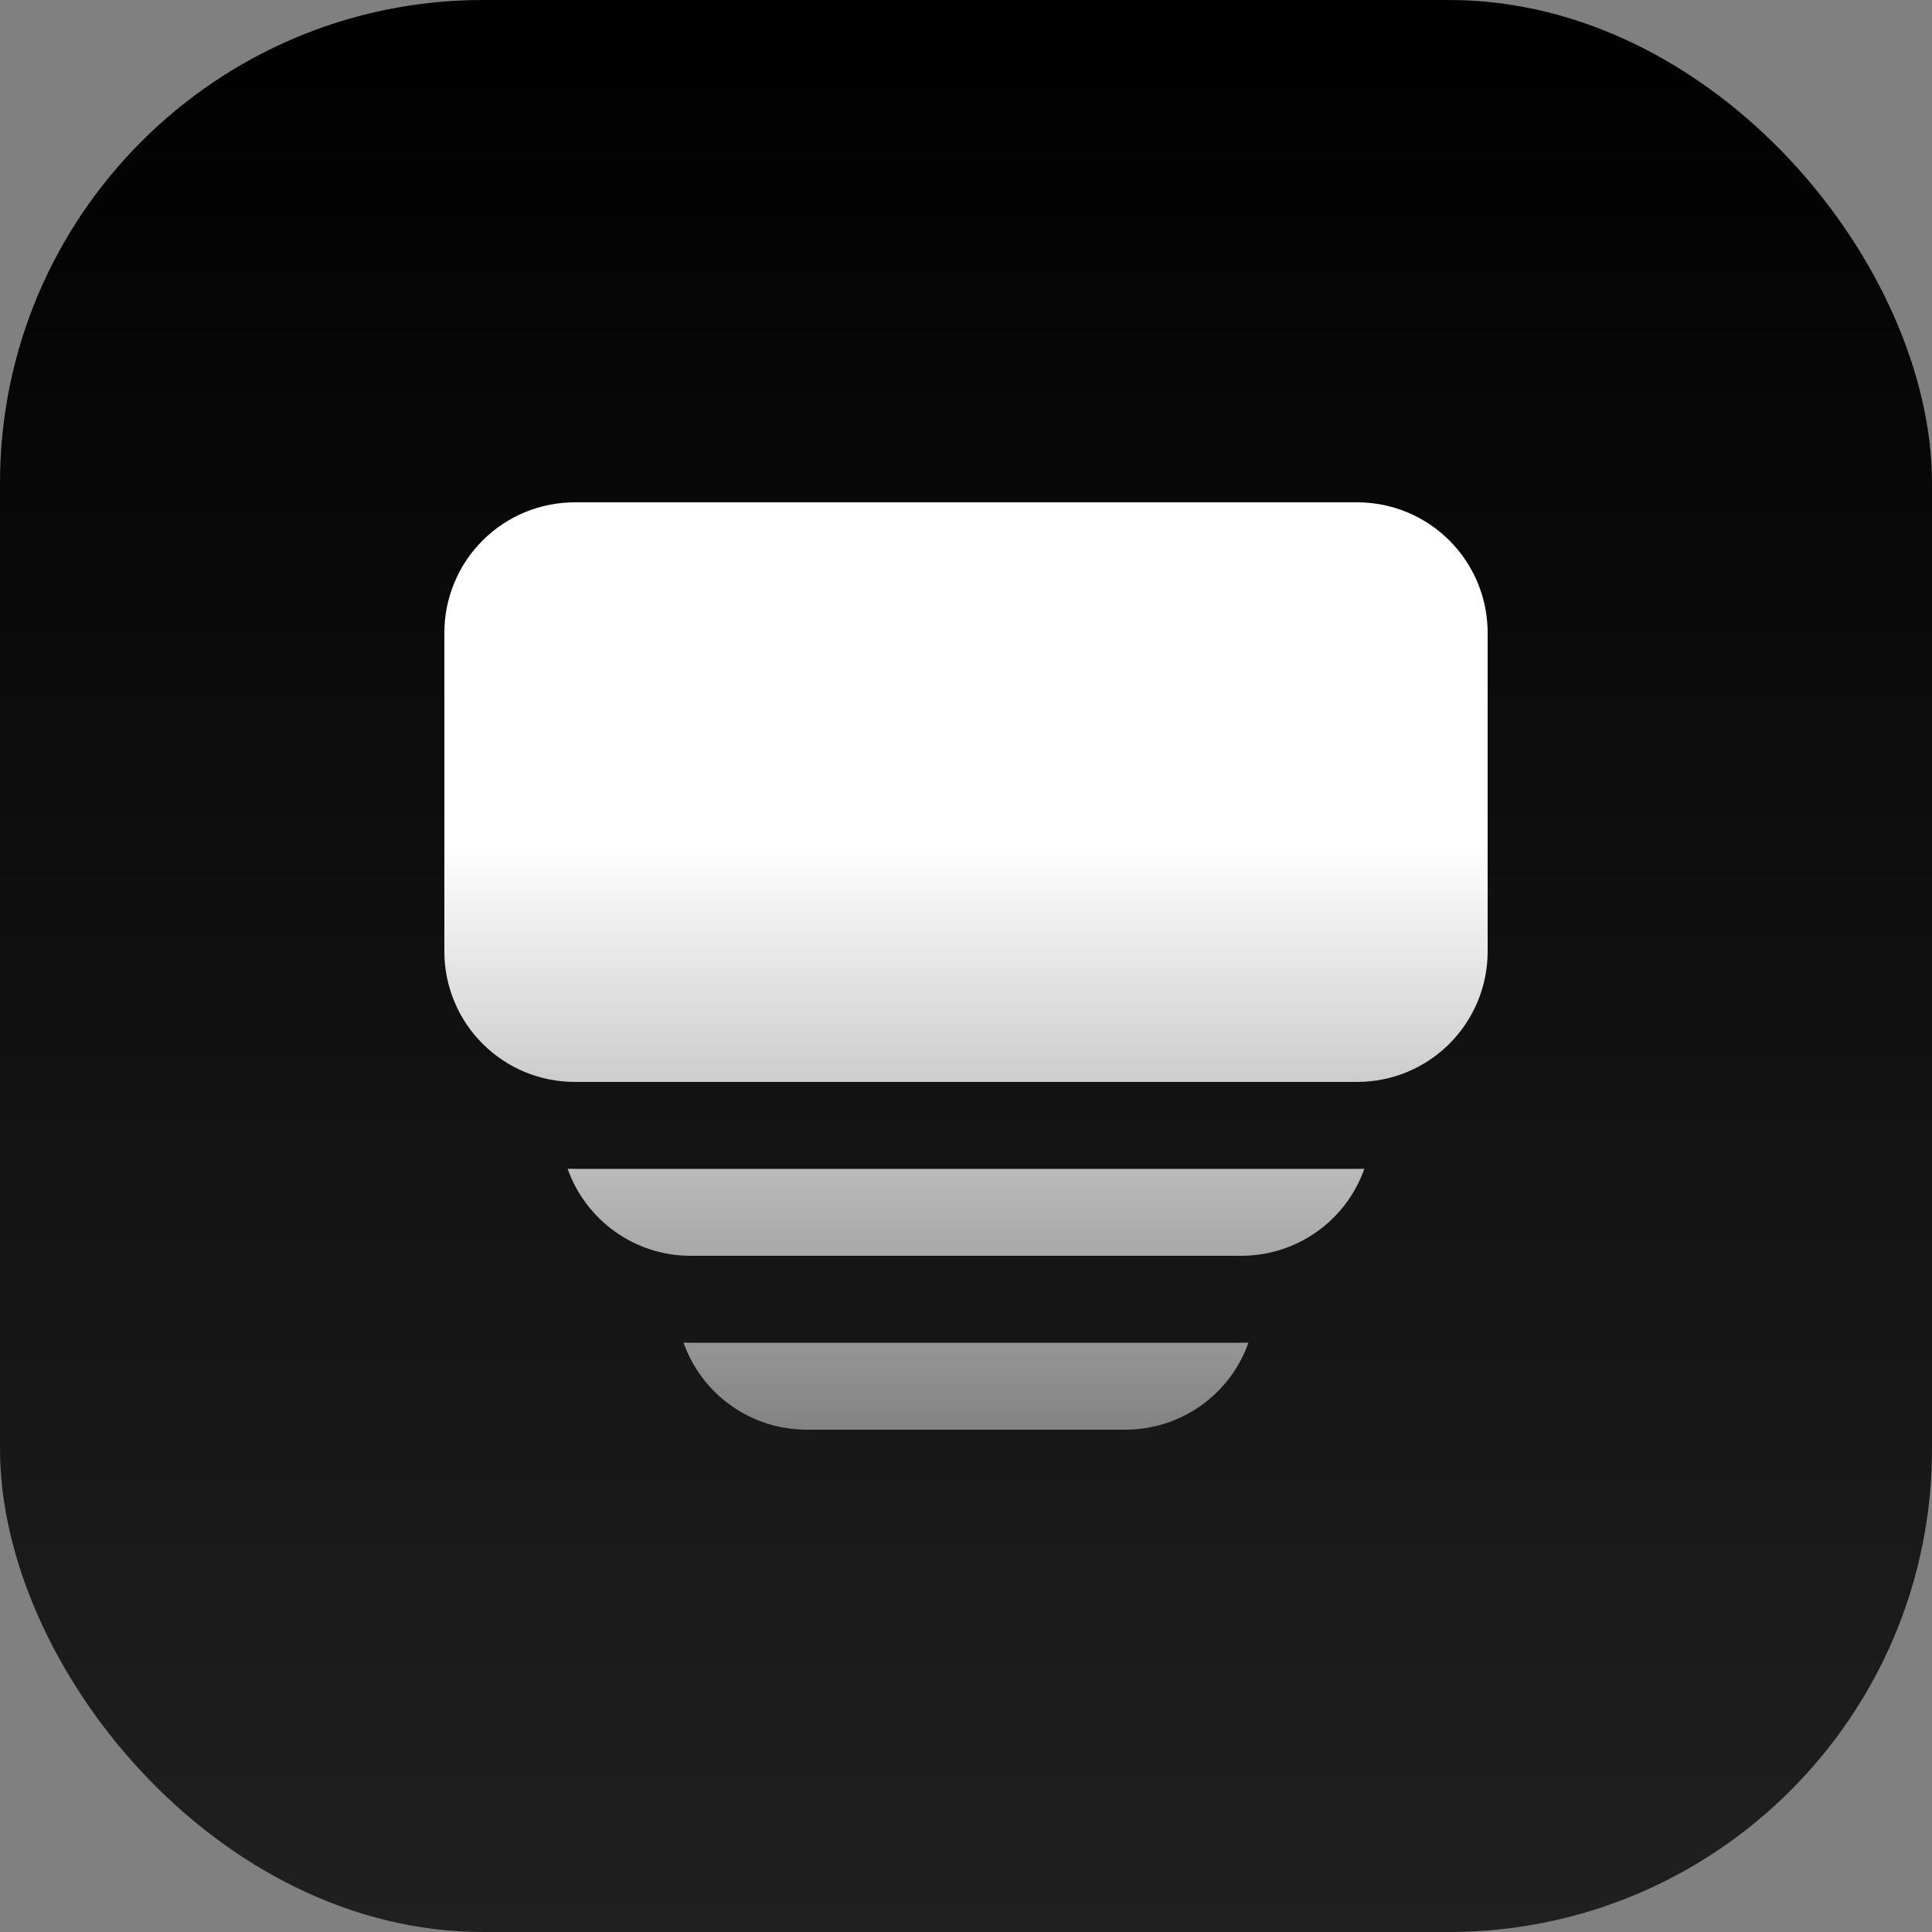
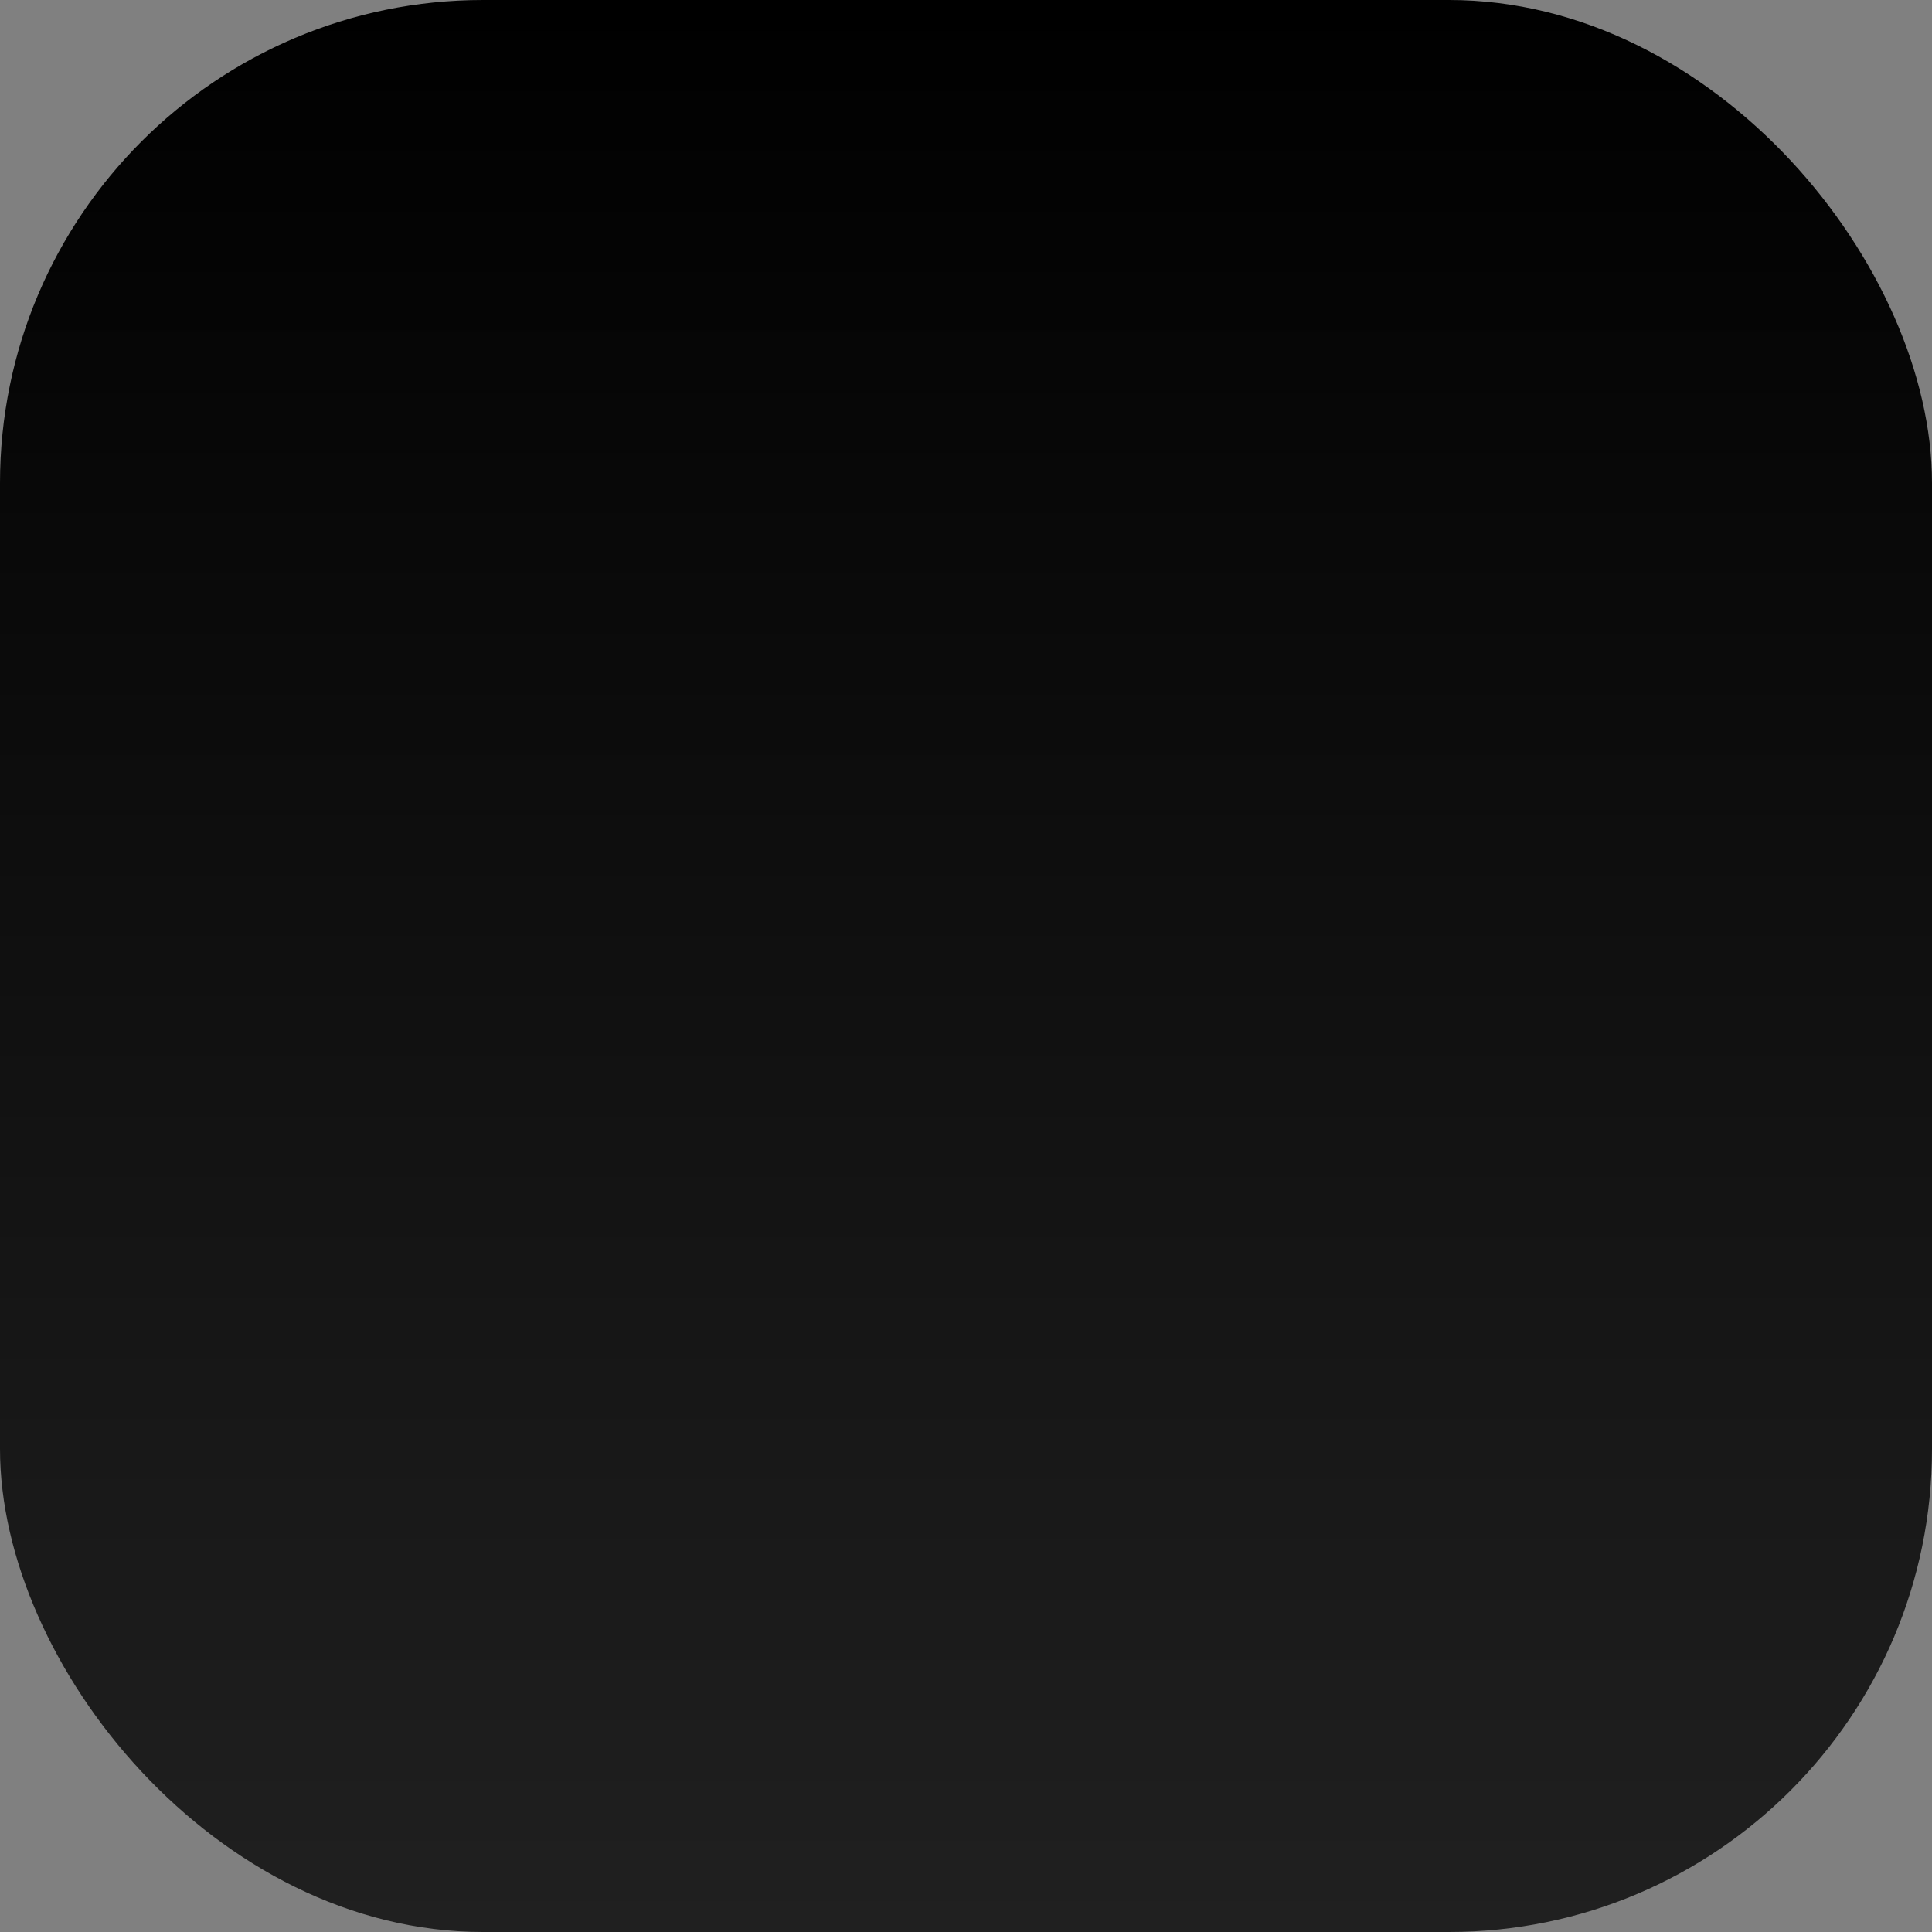
<svg xmlns="http://www.w3.org/2000/svg" width="40" height="40" viewBox="0 0 40 40" fill="none">
  <rect x="0" y="0" width="40" height="40" fill="#808080" stroke="none" />
  <rect width="40" height="40" rx="10" fill="url(#paint0_linear_5652_801)" />
-   <path d="M25.848 27.798L25.7 27.8L14.3 27.8C14.25 27.8 14.201 27.799 14.152 27.798C14.338 28.325 14.683 28.781 15.139 29.104C15.596 29.427 16.141 29.6 16.7 29.6L23.3 29.6C23.859 29.6 24.404 29.427 24.861 29.104C25.317 28.781 25.662 28.325 25.848 27.798ZM30.8 19.7C30.8 20.416 30.515 21.103 30.009 21.609C29.503 22.116 28.816 22.4 28.1 22.4L11.9 22.4C11.545 22.4 11.194 22.33 10.867 22.195C10.539 22.059 10.242 21.86 9.991 21.609C9.74 21.358 9.541 21.061 9.406 20.733C9.27 20.406 9.2 20.055 9.2 19.7L9.2 13.1C9.2 12.745 9.27 12.394 9.406 12.067C9.541 11.739 9.74 11.441 9.991 11.191C10.242 10.94 10.539 10.741 10.867 10.605C11.194 10.47 11.545 10.4 11.9 10.4L28.1 10.4C28.816 10.4 29.503 10.684 30.009 11.191C30.515 11.697 30.8 12.384 30.8 13.1L30.8 19.7ZM28.1 24.2L28.248 24.198C28.062 24.725 27.717 25.181 27.261 25.504C26.804 25.827 26.259 26 25.7 26L14.3 26C13.124 26 12.123 25.248 11.752 24.198L11.9 24.2L28.1 24.2Z" fill="url(#paint1_linear_5652_801)" />
  <defs>
    <linearGradient id="paint0_linear_5652_801" x1="20" y1="0" x2="20" y2="40" gradientUnits="userSpaceOnUse">
      <stop />
      <stop offset="1" stop-color="#202020" />
    </linearGradient>
    <linearGradient id="paint1_linear_5652_801" x1="20" y1="17.5" x2="20" y2="35" gradientUnits="userSpaceOnUse">
      <stop stop-color="white" />
      <stop offset="1" stop-color="#4B4B4B" />
    </linearGradient>
  </defs>
</svg>